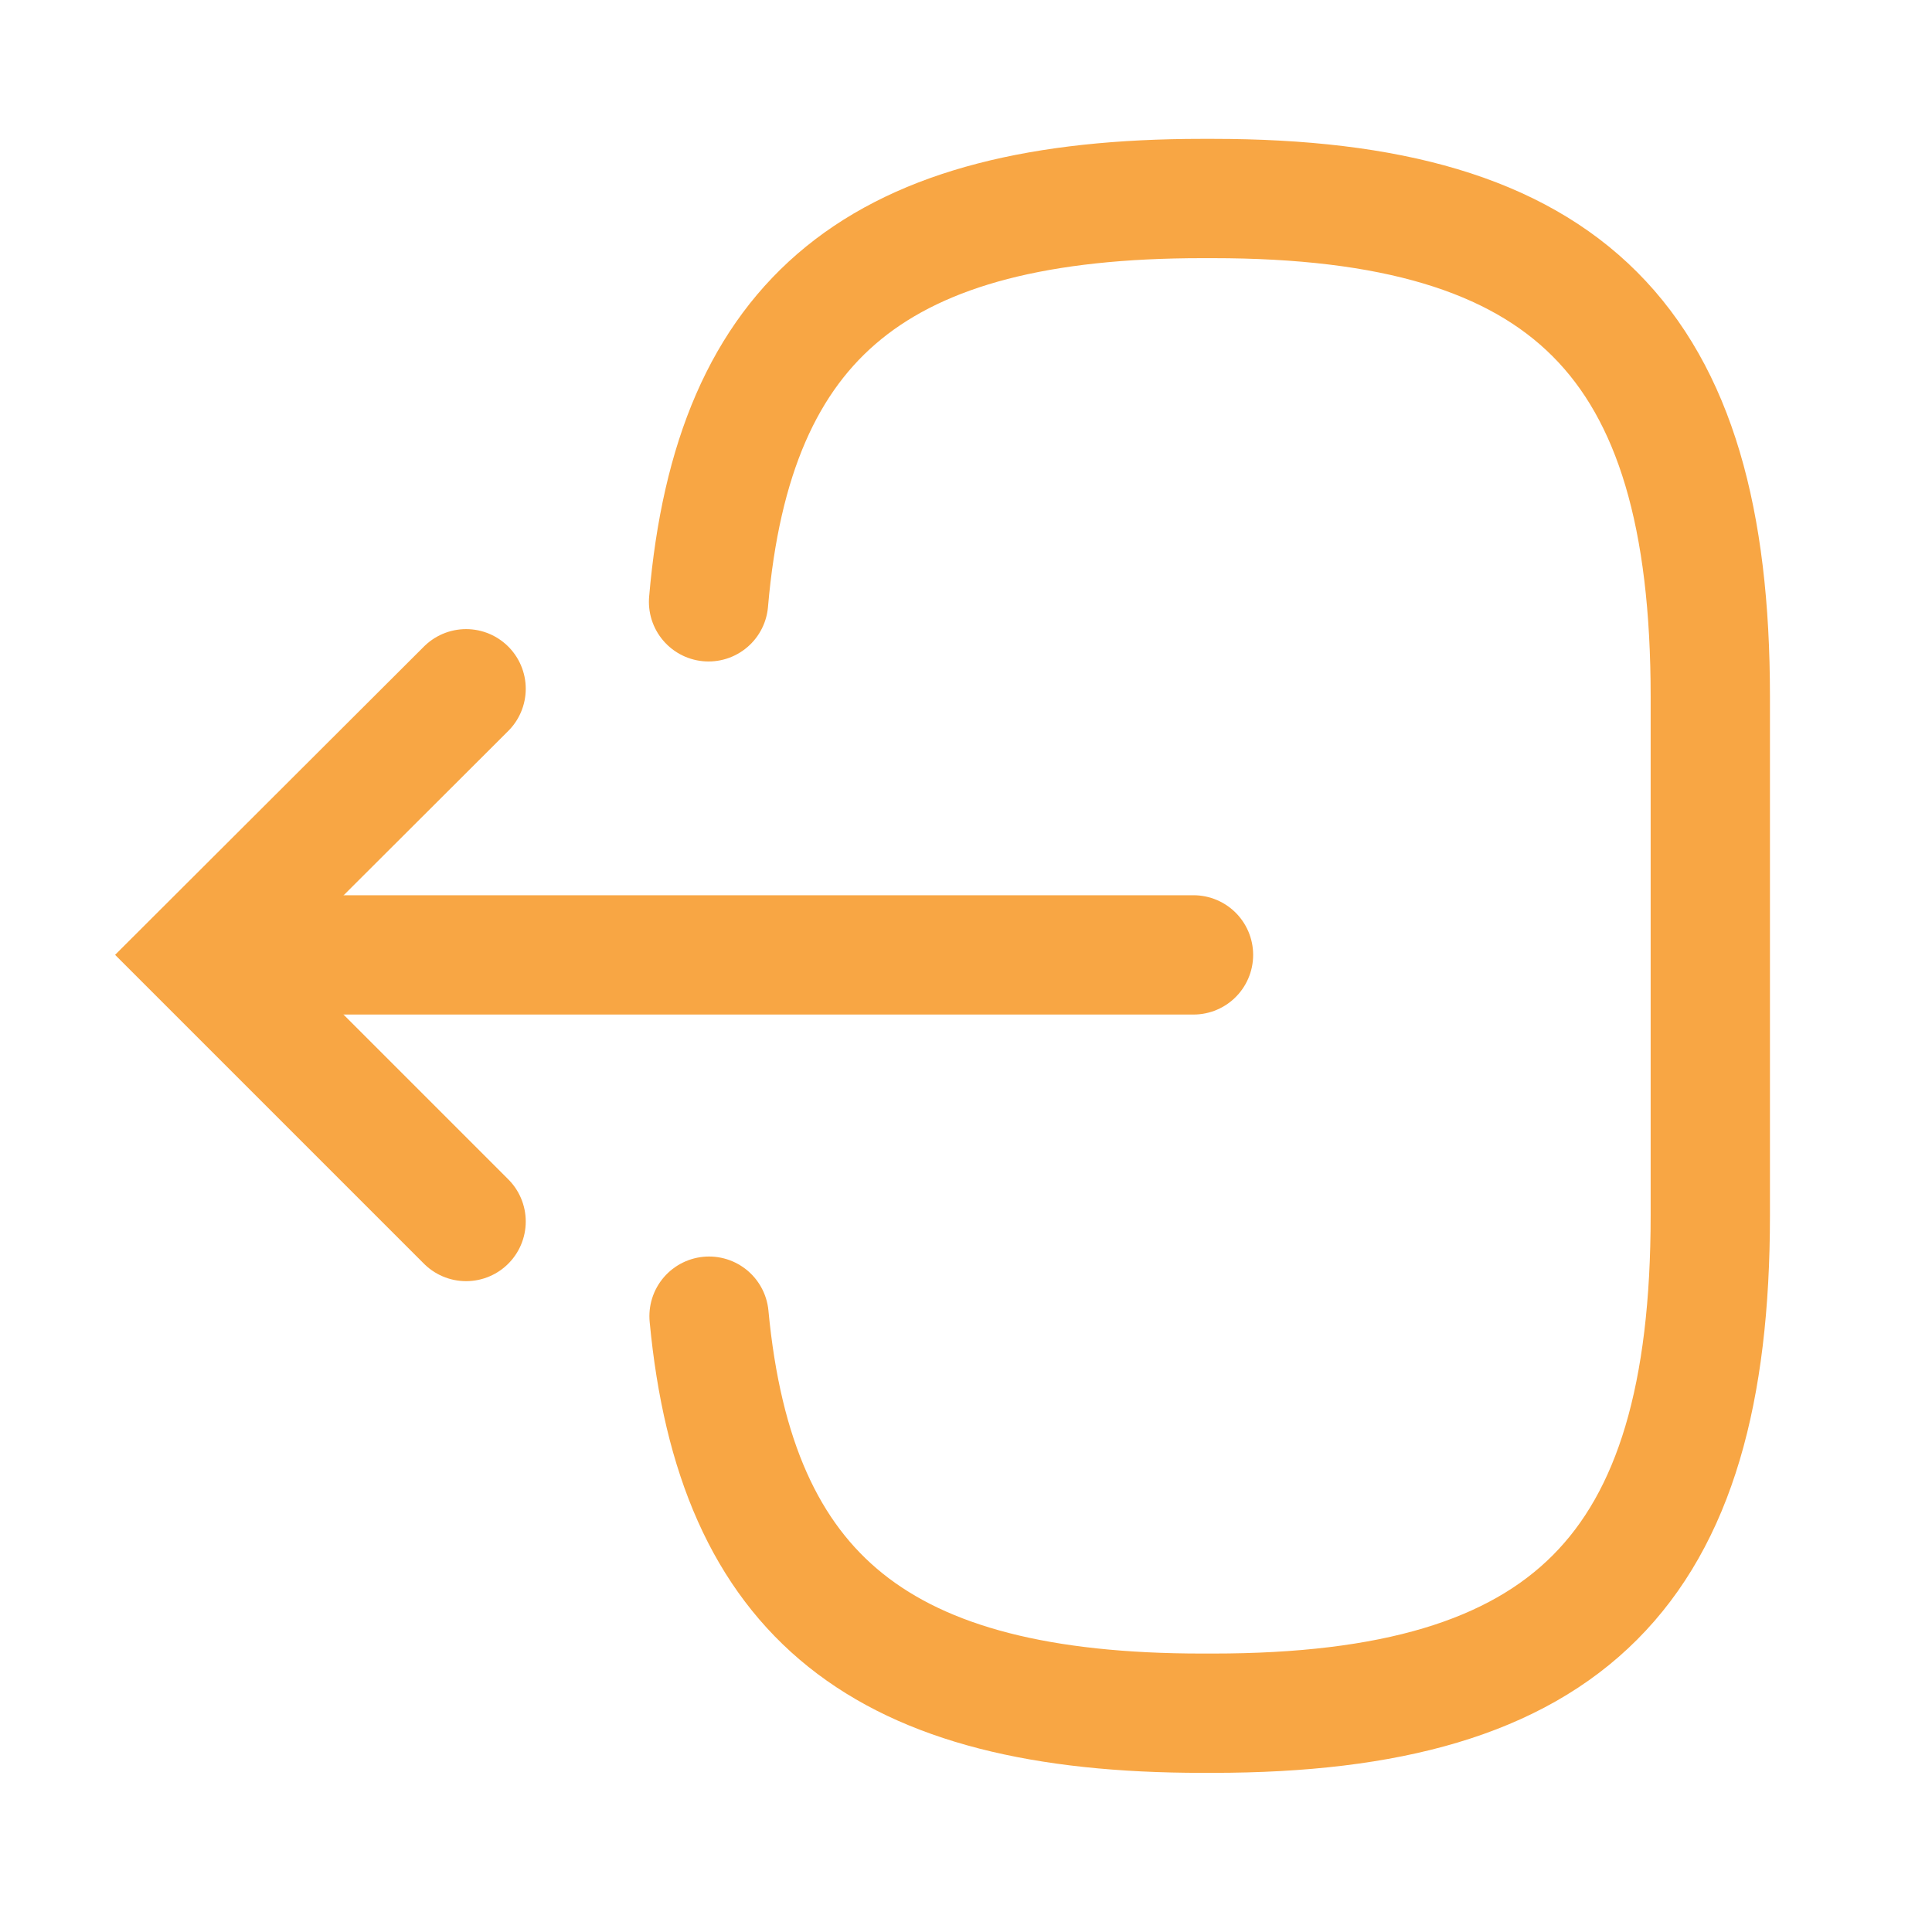
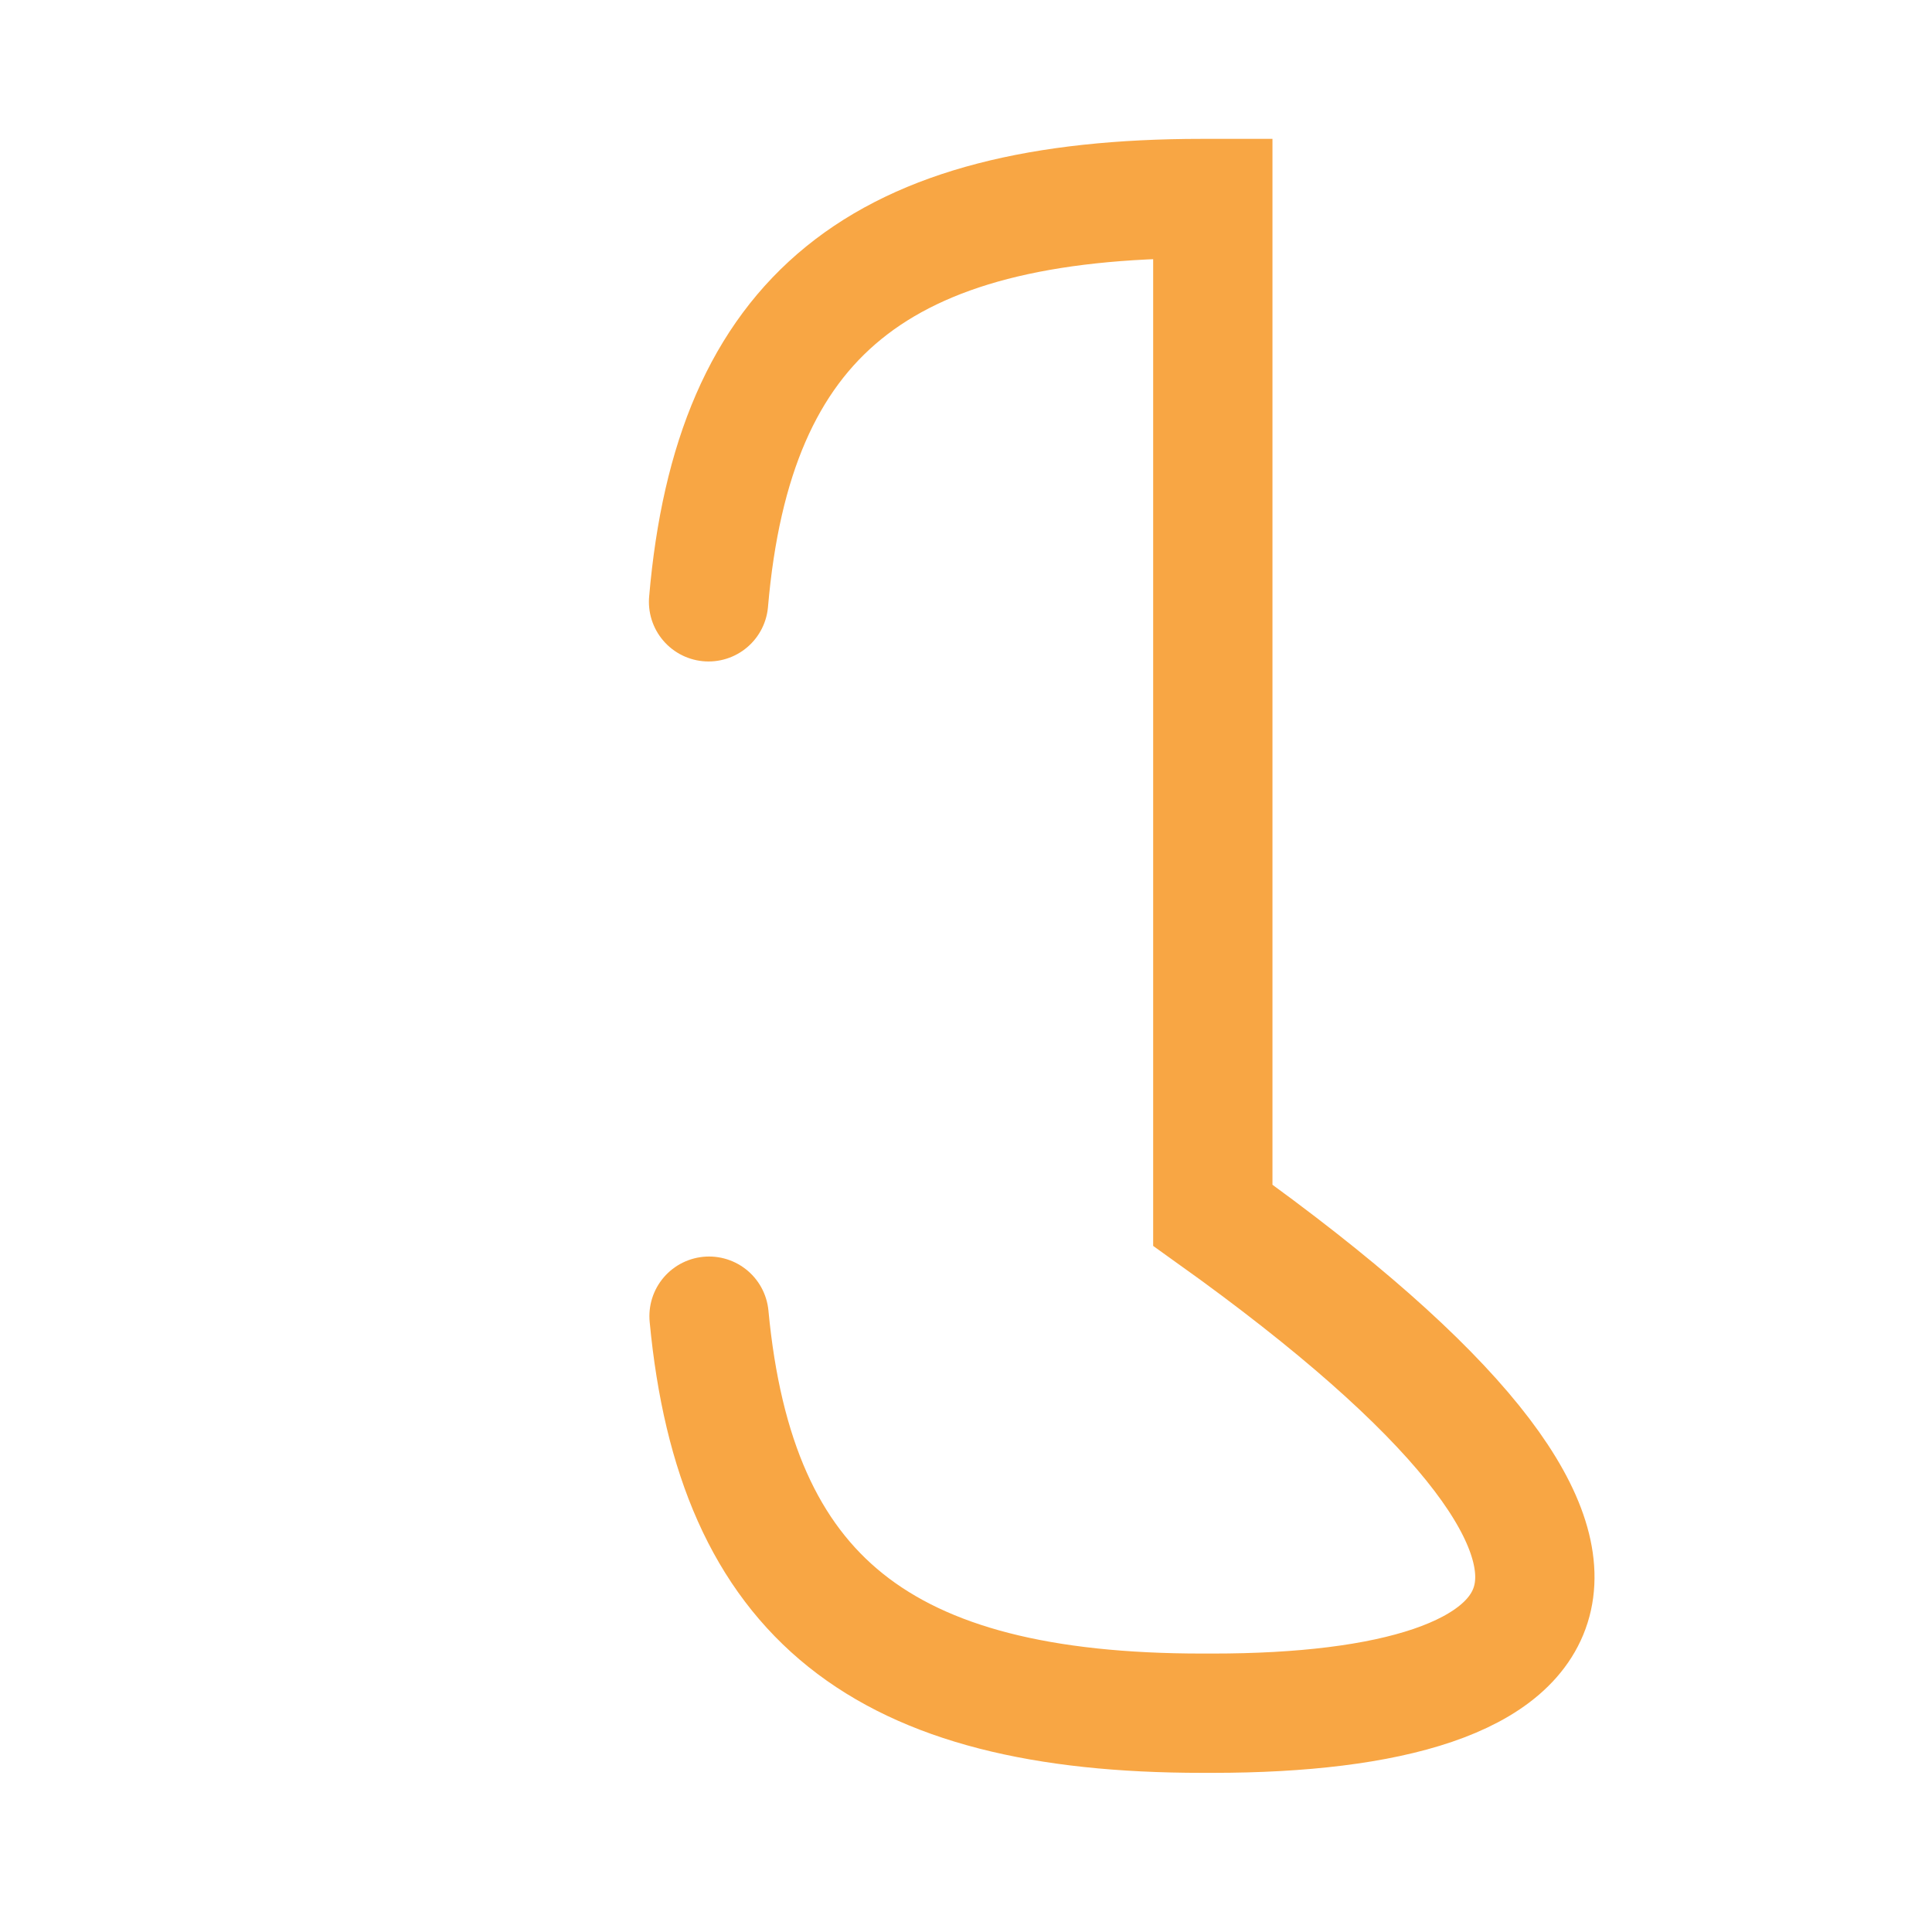
<svg xmlns="http://www.w3.org/2000/svg" fill="none" height="100%" overflow="visible" preserveAspectRatio="none" style="display: block;" viewBox="0 0 4 4" width="100%">
  <g id="vuesax/linear/logout">
    <g id="logout">
-       <path d="M1.467 1.246C1.518 0.653 1.822 0.411 2.489 0.411H2.511C3.247 0.411 3.541 0.706 3.541 1.442V2.516C3.541 3.252 3.247 3.547 2.511 3.547H2.489C1.827 3.547 1.523 3.308 1.468 2.725" id="Vector" stroke="#F8A644" stroke-linecap="round" stroke-width="0.247" />
-       <path d="M2.471 1.977H0.597" id="Vector_2" stroke="#F8A644" stroke-linecap="round" stroke-width="0.247" />
-       <path d="M0.965 1.426L0.413 1.977L0.965 2.529" id="Vector_3" stroke="#F8A644" stroke-linecap="round" stroke-width="0.247" />
+       <path d="M1.467 1.246C1.518 0.653 1.822 0.411 2.489 0.411H2.511V2.516C3.541 3.252 3.247 3.547 2.511 3.547H2.489C1.827 3.547 1.523 3.308 1.468 2.725" id="Vector" stroke="#F8A644" stroke-linecap="round" stroke-width="0.247" />
      <g id="Vector_4" opacity="0">
</g>
    </g>
  </g>
</svg>